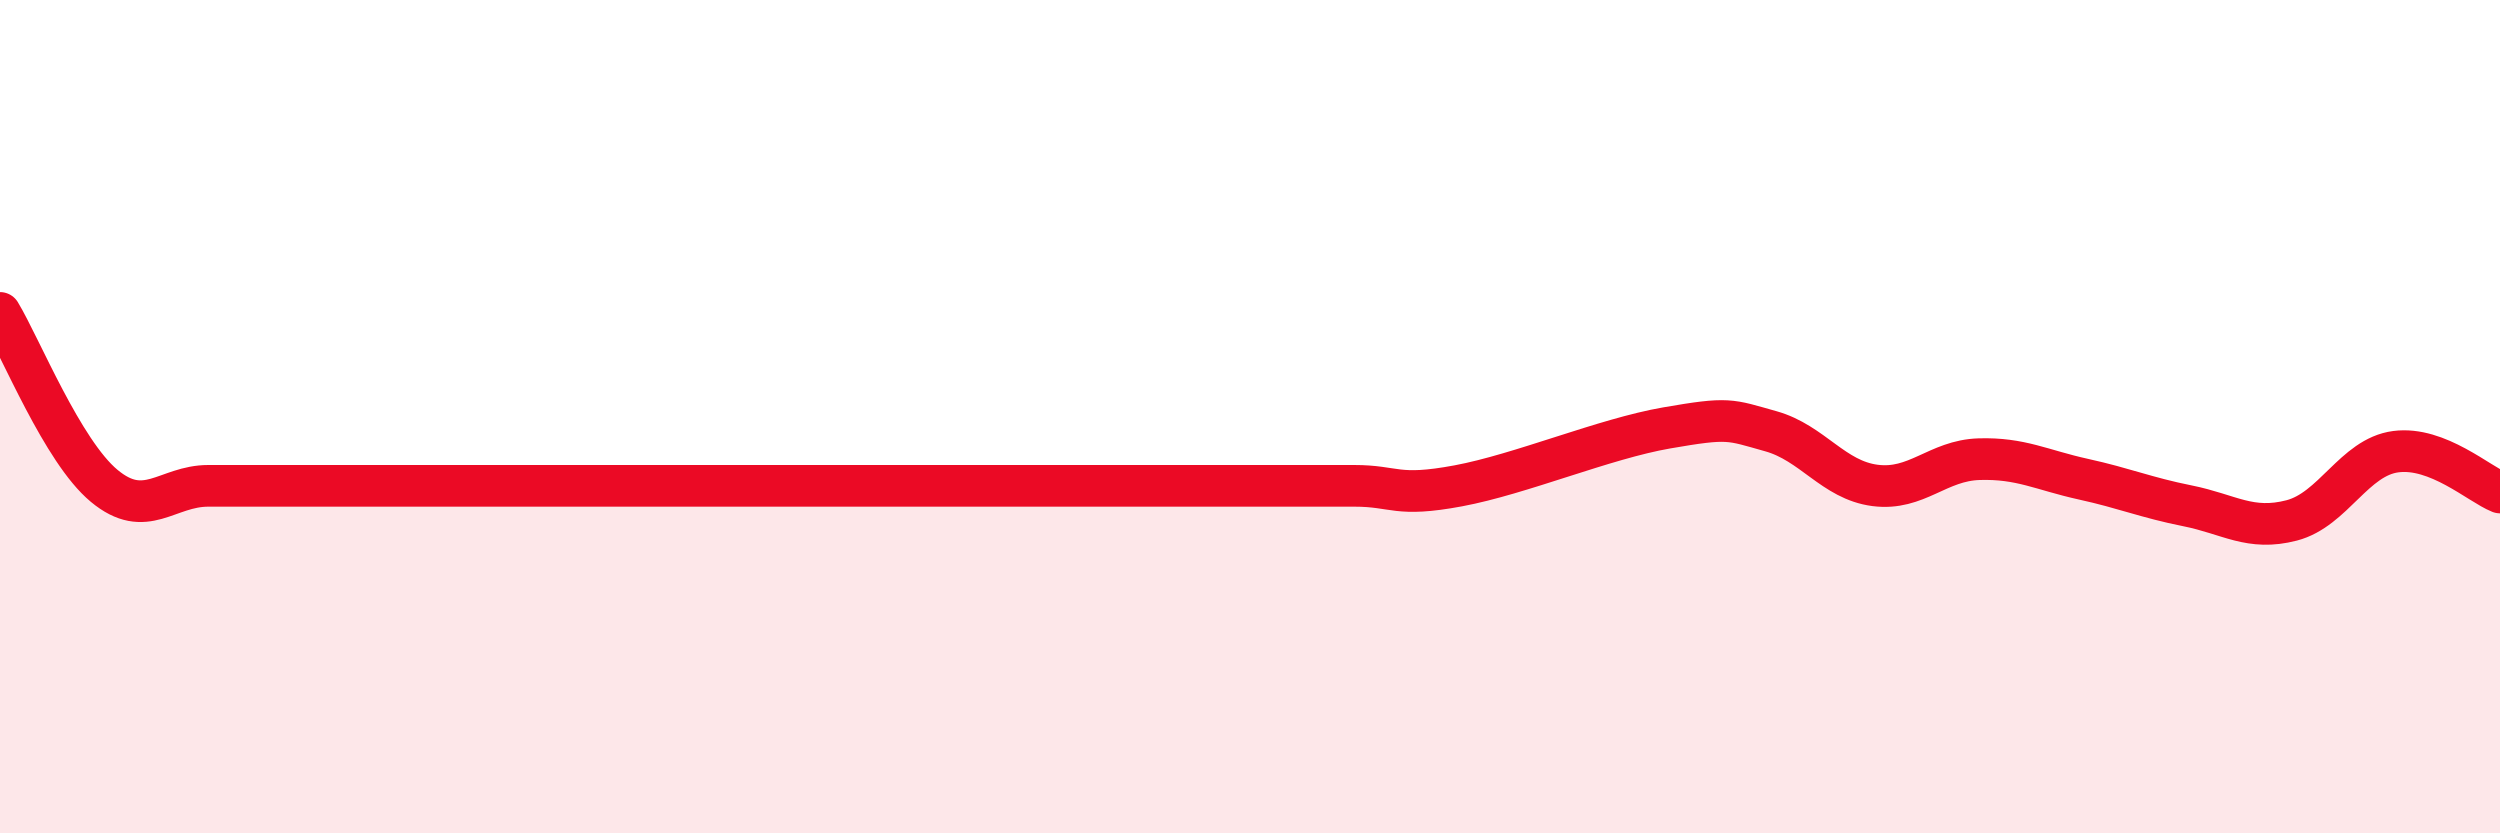
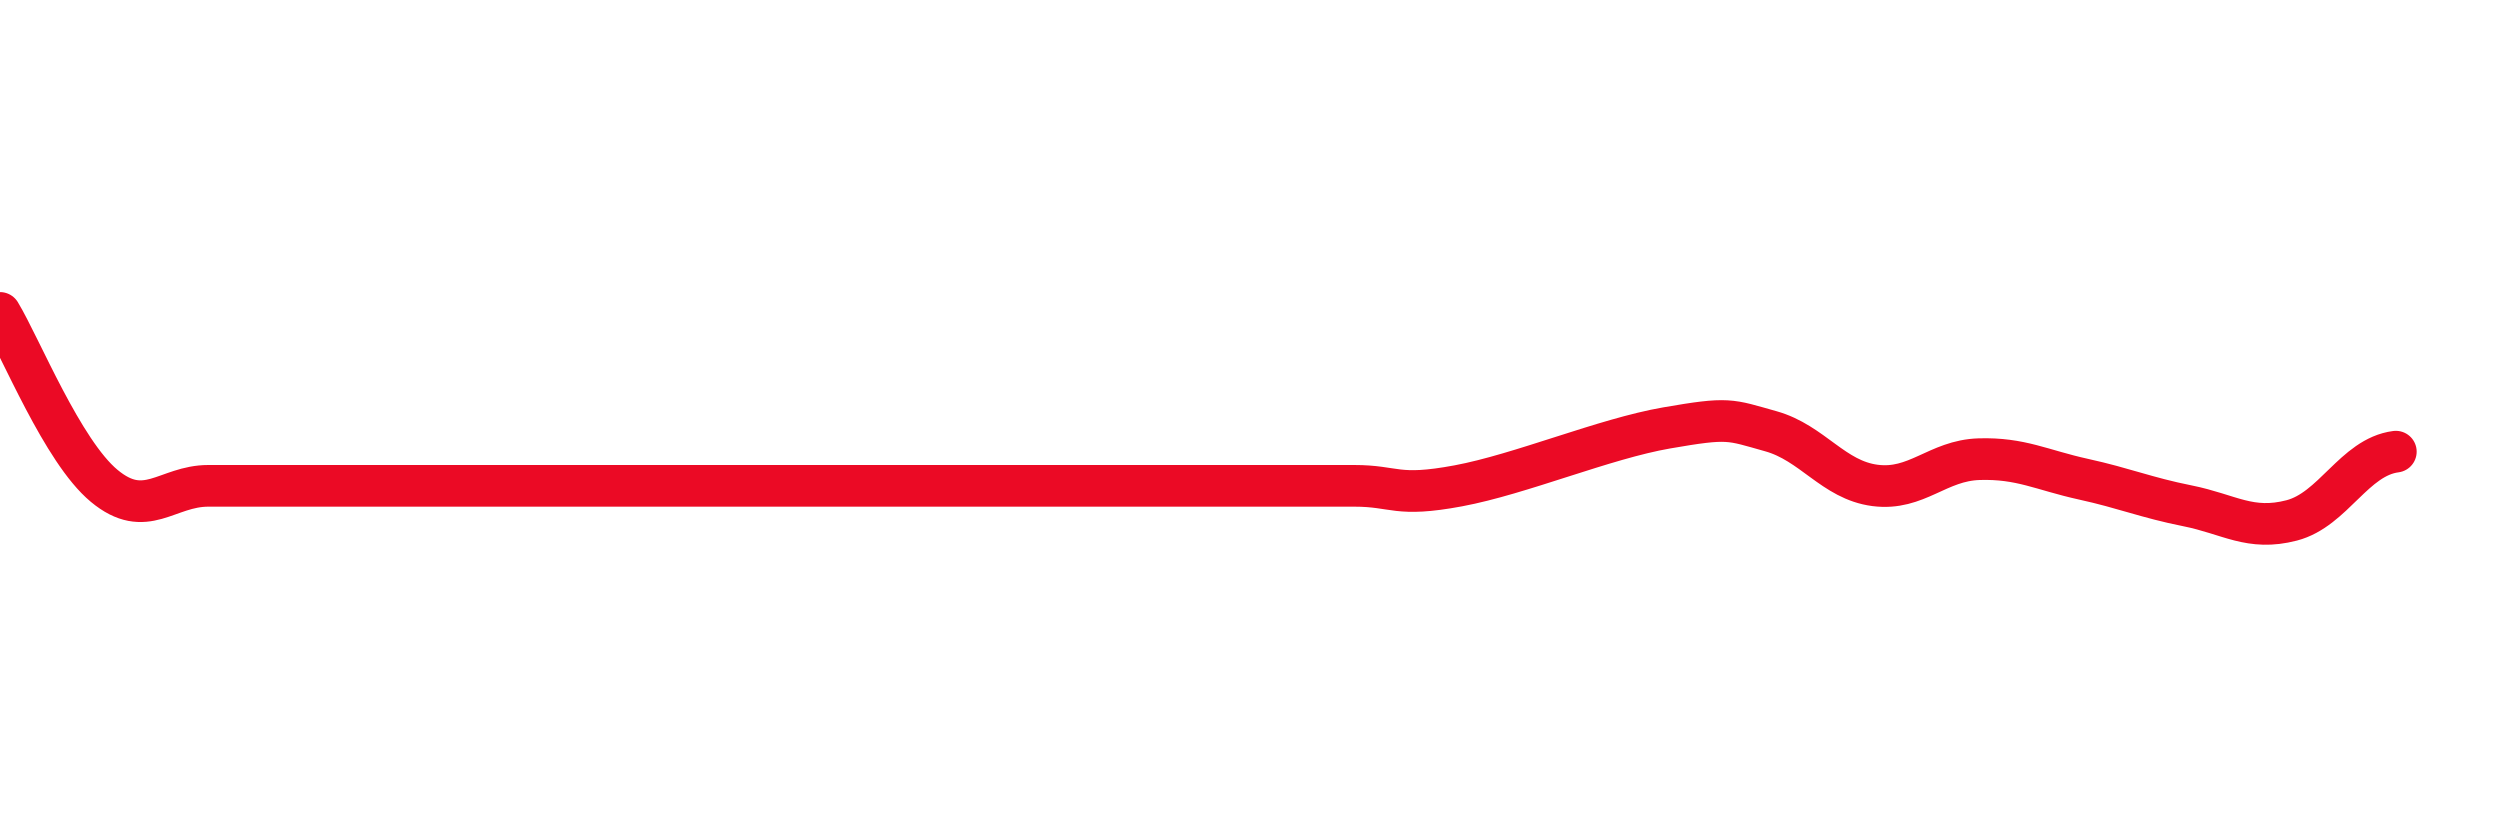
<svg xmlns="http://www.w3.org/2000/svg" width="60" height="20" viewBox="0 0 60 20">
-   <path d="M 0,7.51 C 0.5,8.34 1.5,10.83 2.5,11.66 C 3.5,12.49 4,11.66 5,11.66 C 6,11.66 6.5,11.66 7.5,11.66 C 8.5,11.66 9,11.66 10,11.66 C 11,11.66 11.5,11.66 12.5,11.66 C 13.5,11.66 14,11.66 15,11.66 C 16,11.66 15.5,11.66 17.5,11.66 C 19.5,11.66 23,11.66 25,11.66 C 27,11.66 26.5,11.66 27.5,11.66 C 28.5,11.66 29,11.66 30,11.66 C 31,11.66 31.5,11.66 32.5,11.66 C 33.5,11.66 33.5,11.94 35,11.66 C 36.5,11.38 38.5,10.53 40,10.27 C 41.5,10.01 41.5,10.07 42.5,10.35 C 43.5,10.63 44,11.52 45,11.65 C 46,11.78 46.5,11.05 47.5,11.02 C 48.5,10.99 49,11.28 50,11.5 C 51,11.72 51.5,11.94 52.5,12.14 C 53.5,12.34 54,12.75 55,12.49 C 56,12.23 56.5,10.97 57.5,10.84 C 58.5,10.71 59.5,11.62 60,11.82L60 20L0 20Z" fill="#EB0A25" opacity="0.1" stroke-linecap="round" stroke-linejoin="round" />
-   <path d="M 0,7.51 C 0.5,8.34 1.5,10.83 2.5,11.66 C 3.5,12.49 4,11.66 5,11.66 C 6,11.66 6.5,11.66 7.5,11.66 C 8.5,11.66 9,11.66 10,11.66 C 11,11.66 11.5,11.66 12.5,11.66 C 13.5,11.66 14,11.66 15,11.66 C 16,11.66 15.5,11.66 17.5,11.66 C 19.5,11.66 23,11.66 25,11.66 C 27,11.66 26.5,11.66 27.5,11.66 C 28.5,11.66 29,11.66 30,11.66 C 31,11.66 31.5,11.66 32.5,11.66 C 33.5,11.66 33.5,11.94 35,11.66 C 36.5,11.38 38.5,10.53 40,10.27 C 41.5,10.01 41.5,10.07 42.5,10.35 C 43.5,10.63 44,11.52 45,11.65 C 46,11.78 46.5,11.05 47.5,11.02 C 48.5,10.99 49,11.28 50,11.5 C 51,11.72 51.5,11.94 52.5,12.14 C 53.5,12.34 54,12.75 55,12.49 C 56,12.23 56.5,10.97 57.5,10.84 C 58.5,10.71 59.5,11.62 60,11.82" stroke="#EB0A25" stroke-width="1" fill="none" stroke-linecap="round" stroke-linejoin="round" />
+   <path d="M 0,7.51 C 0.5,8.34 1.5,10.83 2.5,11.66 C 3.5,12.49 4,11.66 5,11.66 C 6,11.66 6.5,11.66 7.5,11.66 C 8.5,11.66 9,11.66 10,11.66 C 11,11.66 11.5,11.66 12.5,11.66 C 13.5,11.66 14,11.66 15,11.66 C 16,11.66 15.5,11.66 17.5,11.66 C 19.5,11.66 23,11.66 25,11.66 C 27,11.66 26.5,11.66 27.5,11.66 C 28.5,11.66 29,11.66 30,11.66 C 31,11.66 31.5,11.66 32.5,11.66 C 33.5,11.66 33.5,11.94 35,11.66 C 36.5,11.38 38.5,10.53 40,10.27 C 41.5,10.01 41.5,10.07 42.5,10.35 C 43.5,10.63 44,11.52 45,11.65 C 46,11.78 46.5,11.05 47.5,11.02 C 48.5,10.99 49,11.28 50,11.5 C 51,11.72 51.5,11.94 52.5,12.14 C 53.5,12.34 54,12.75 55,12.49 C 56,12.23 56.5,10.97 57.5,10.84 " stroke="#EB0A25" stroke-width="1" fill="none" stroke-linecap="round" stroke-linejoin="round" />
</svg>